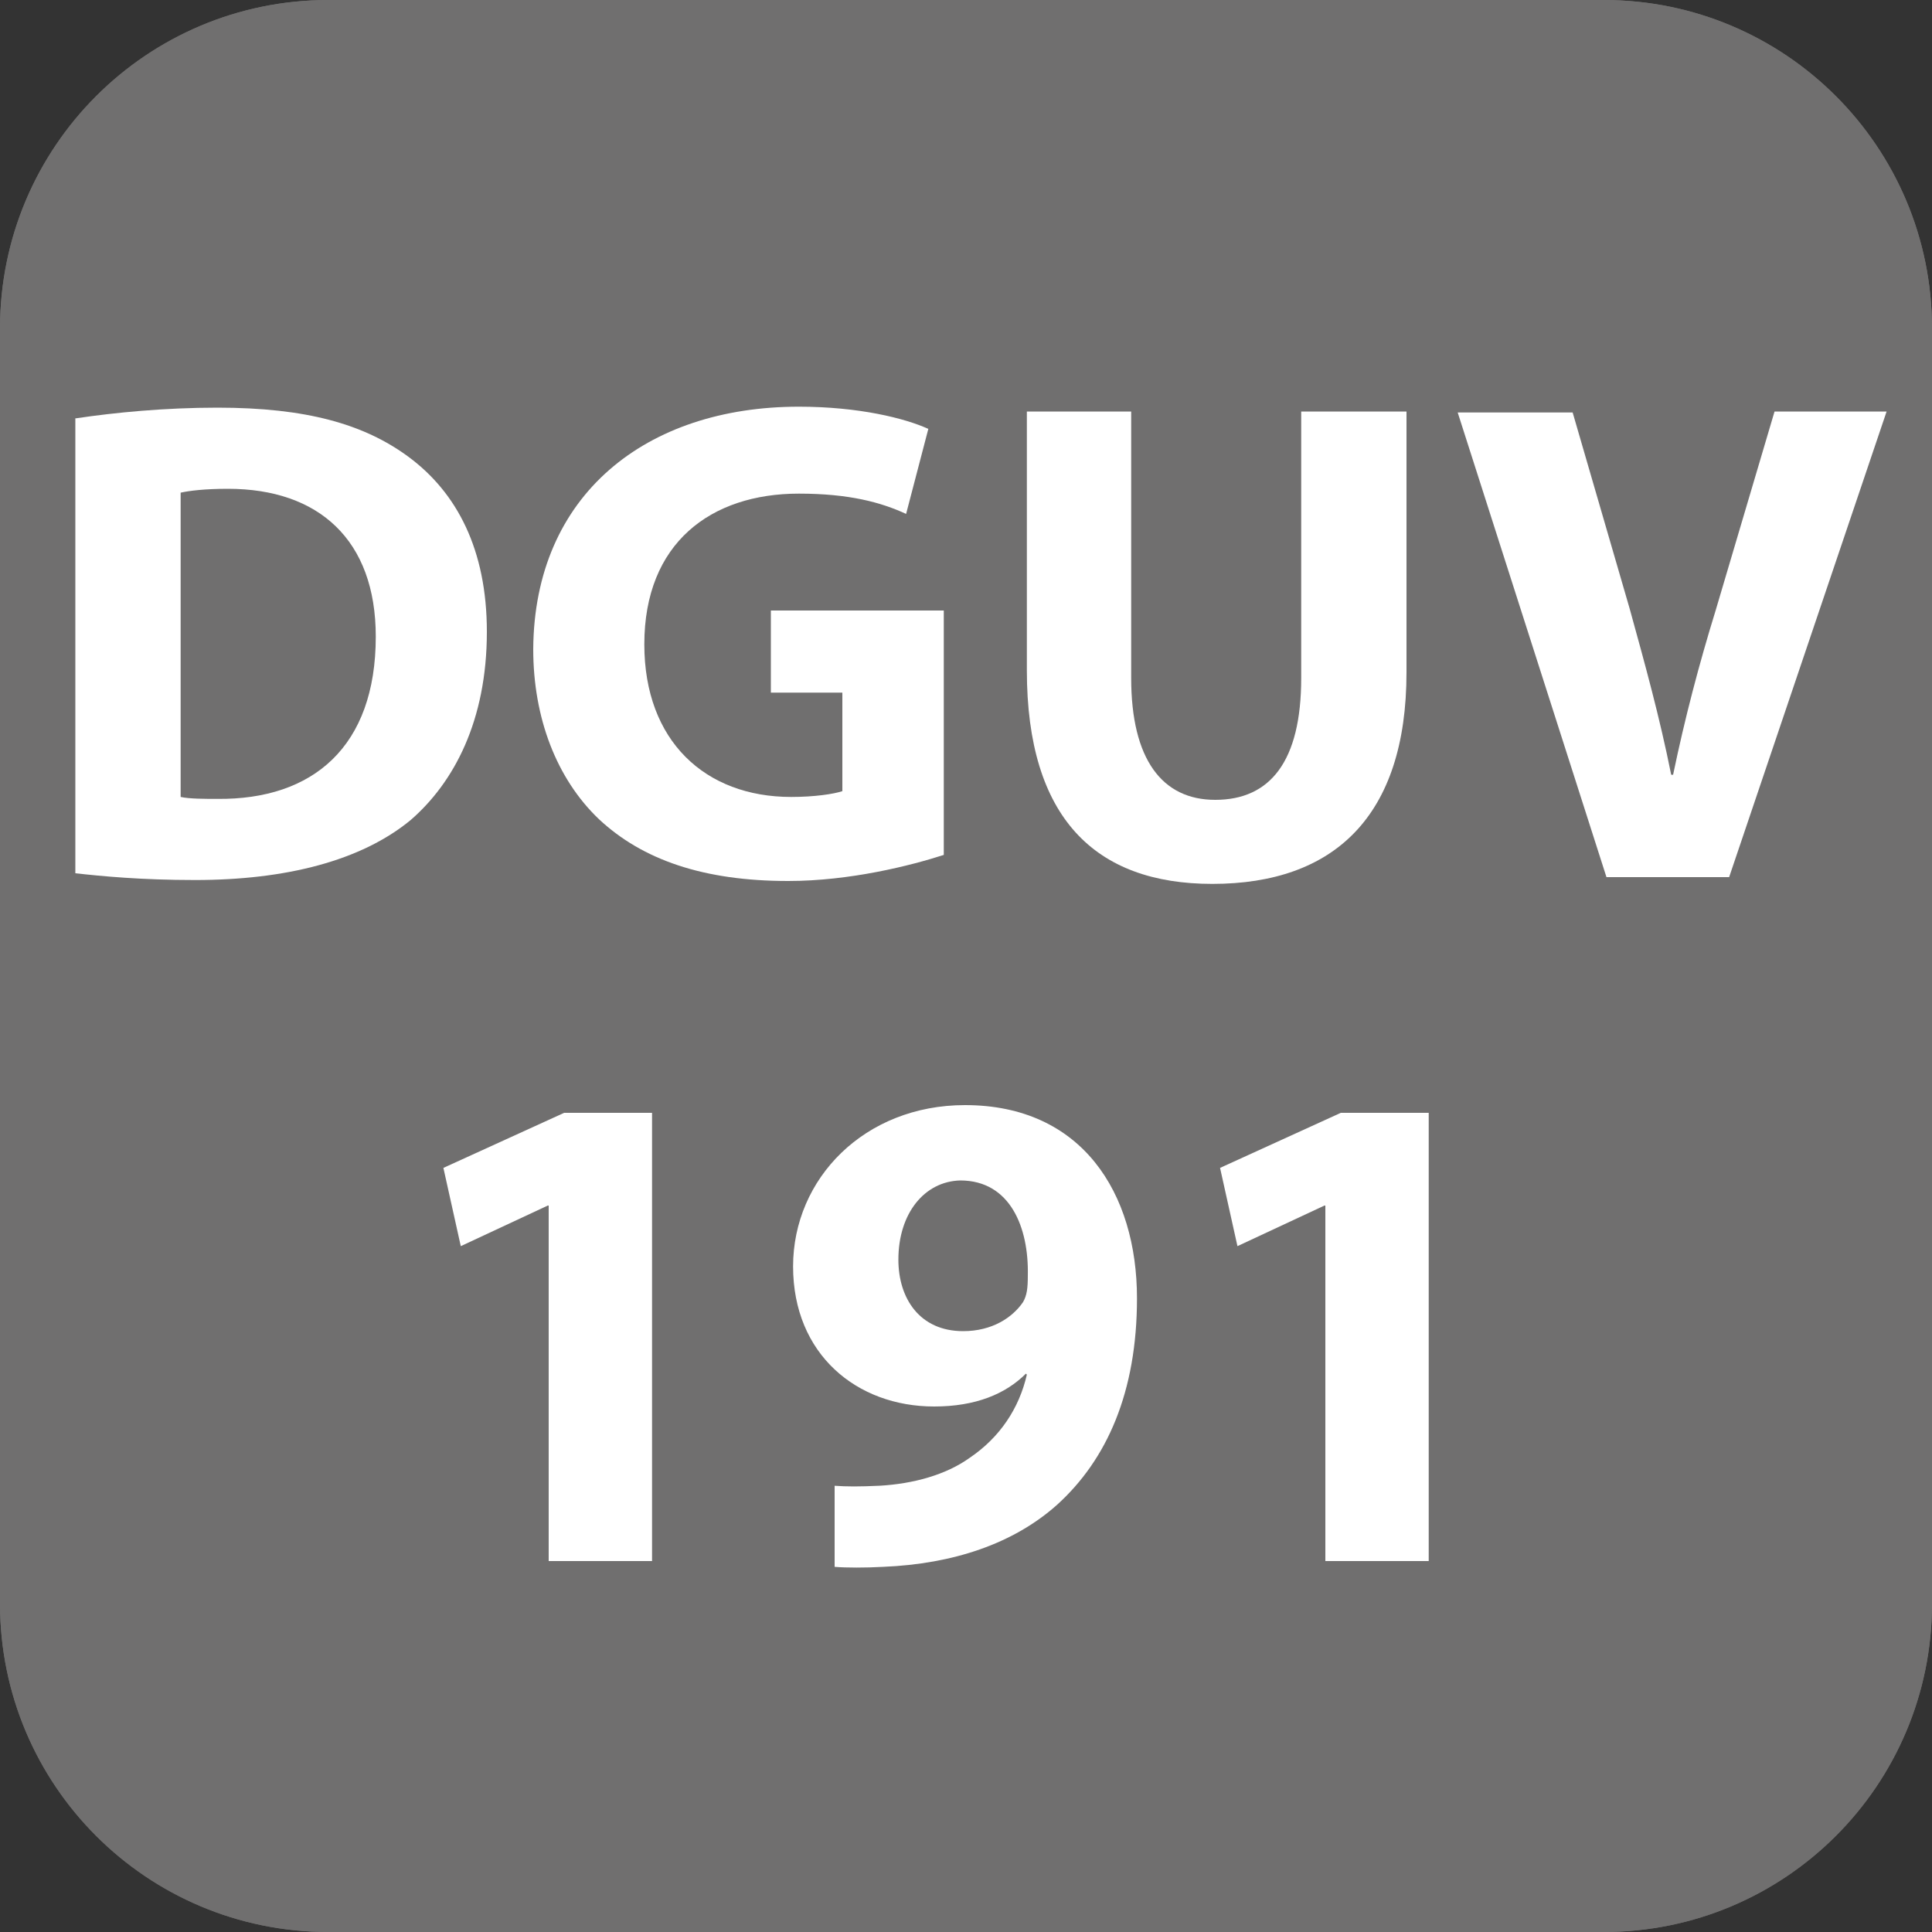
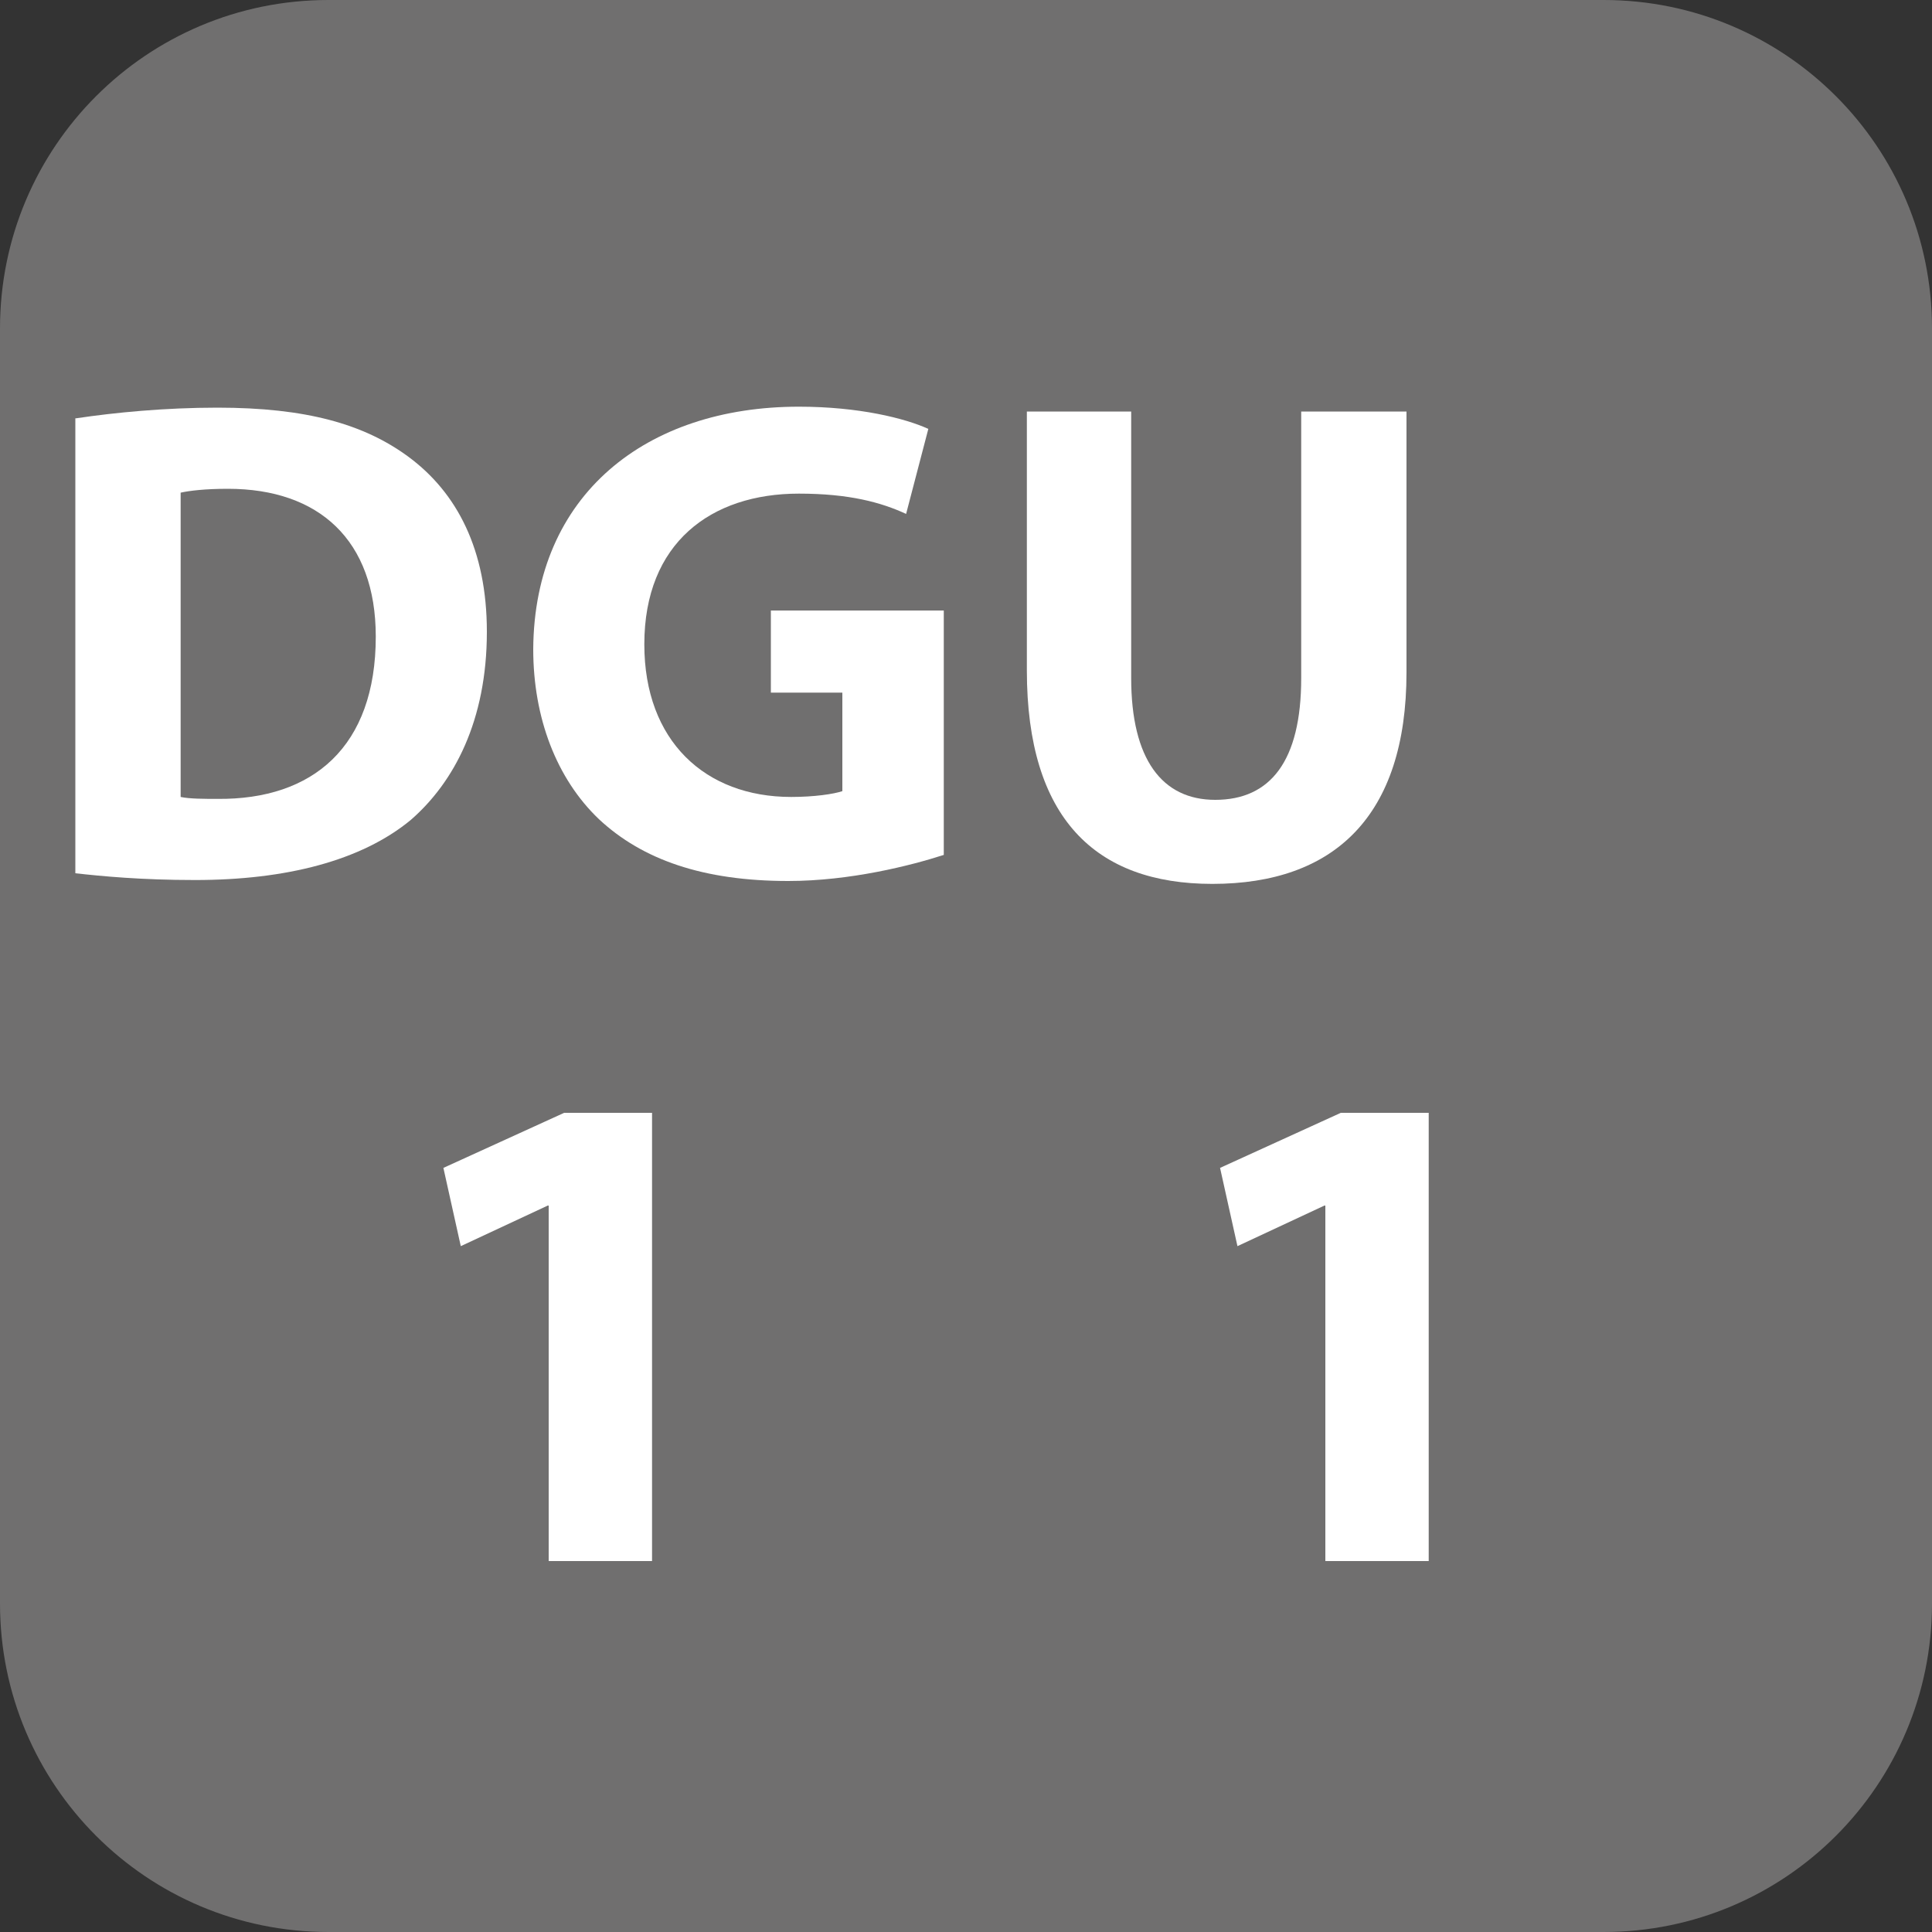
<svg xmlns="http://www.w3.org/2000/svg" version="1.1" baseProfile="basic" x="0px" y="0px" width="200px" height="200px" viewBox="0 0 200 200" xml:space="preserve">
  <rect x="0" y="0" width="200" height="200" fill="#333333" stroke="none" />
  <style type="text/css">
	.st0{fill:#706F6F;}
	.st1{fill:#FFFFFF;}
</style>
  <g id="BG">
    <path class="st0" d="M166,200H34c-18.8,0-34-15.2-34-34V34C0,15.2,15.2,0,34,0h132c18.8,0,34,15.2,34,34v132   C200,184.8,184.8,200,166,200z" />
  </g>
  <g id="Insert">
-     <path class="st0" d="M166,200H34c-18.8,0-34-15.2-34-34V34C0,15.2,15.2,0,34,0h132c18.8,0,34,15.2,34,34v132   C200,184.8,184.8,200,166,200z" />
-   </g>
+     </g>
  <g id="Ebene_1">
    <g>
      <g>
        <g>
          <path class="st1" d="M7.9,43.3c4-0.6,9.2-1.1,14.6-1.1c9.2,0,15.2,1.7,19.8,5.1c5,3.7,8.1,9.6,8.1,18.1c0,9.2-3.4,15.6-7.9,19.5      c-5.1,4.2-12.9,6.2-22.3,6.2c-5.6,0-9.7-0.4-12.4-0.7V43.3z M18.7,82.5c0.9,0.2,2.5,0.2,3.8,0.2c9.9,0.1,16.4-5.4,16.4-16.8      c0-10-5.9-15.3-15.3-15.3c-2.4,0-4,0.2-4.9,0.4V82.5z" />
          <path class="st1" d="M97.7,88.5c-3.4,1.1-9.7,2.7-16.1,2.7c-8.8,0-15.1-2.2-19.6-6.4c-4.4-4.2-6.8-10.5-6.8-17.6      c0.1-16,11.7-25.1,27.5-25.1c6.2,0,11,1.2,13.4,2.3l-2.3,8.8c-2.6-1.2-5.9-2.1-11.1-2.1c-9.1,0-16,5.1-16,15.6      c0,10,6.3,15.8,15.2,15.8c2.4,0,4.4-0.3,5.3-0.6V71.7h-7.4v-8.5h17.9V88.5z" />
          <path class="st1" d="M117.1,42.6v27.6c0,8.4,3.2,12.6,8.7,12.6c5.7,0,8.9-4,8.9-12.6V42.6h10.9v27c0,14.9-7.5,21.9-20.1,21.9      c-12.1,0-19.2-6.8-19.2-22.1V42.6H117.1z" />
-           <path class="st1" d="M166.3,90.8l-15.4-48.1h11.9l5.9,20.3c1.6,5.8,3.1,11.2,4.3,17.2h0.2c1.2-5.8,2.7-11.5,4.4-17l6.1-20.6      h11.6L179,90.8H166.3z" />
        </g>
      </g>
      <g>
        <path class="st1" d="M56.8,124.8h-0.1l-9,4.2l-1.8-8.1l12.5-5.7h9.1v46.4H56.8V124.8z" />
-         <path class="st1" d="M86.3,153.8c1.4,0.1,2.6,0.1,4.8,0c3.4-0.2,6.8-1.1,9.3-2.9c3.1-2.1,5.1-5.1,5.9-8.6l-0.1-0.1     c-2.1,2.1-5.2,3.4-9.5,3.4c-8,0-14.6-5.4-14.6-14.5s7.4-16.7,17.8-16.7c12.1,0,17.8,9.1,17.8,20c0,9.7-3.1,16.7-8.3,21.4     c-4.5,4-10.7,6.1-18,6.4c-1.8,0.1-3.8,0.1-5,0V153.8z M93,130.4c0,4,2.2,7.4,6.7,7.4c3,0,5.1-1.4,6.2-3c0.4-0.7,0.5-1.4,0.5-2.8     c0.1-4.9-1.8-9.8-7-9.8C95.7,122.3,93,125.6,93,130.4z" />
        <path class="st1" d="M137.2,124.8h-0.1l-9,4.2l-1.8-8.1l12.5-5.7h9.1v46.4h-10.7V124.8z" />
      </g>
    </g>
  </g>
</svg>